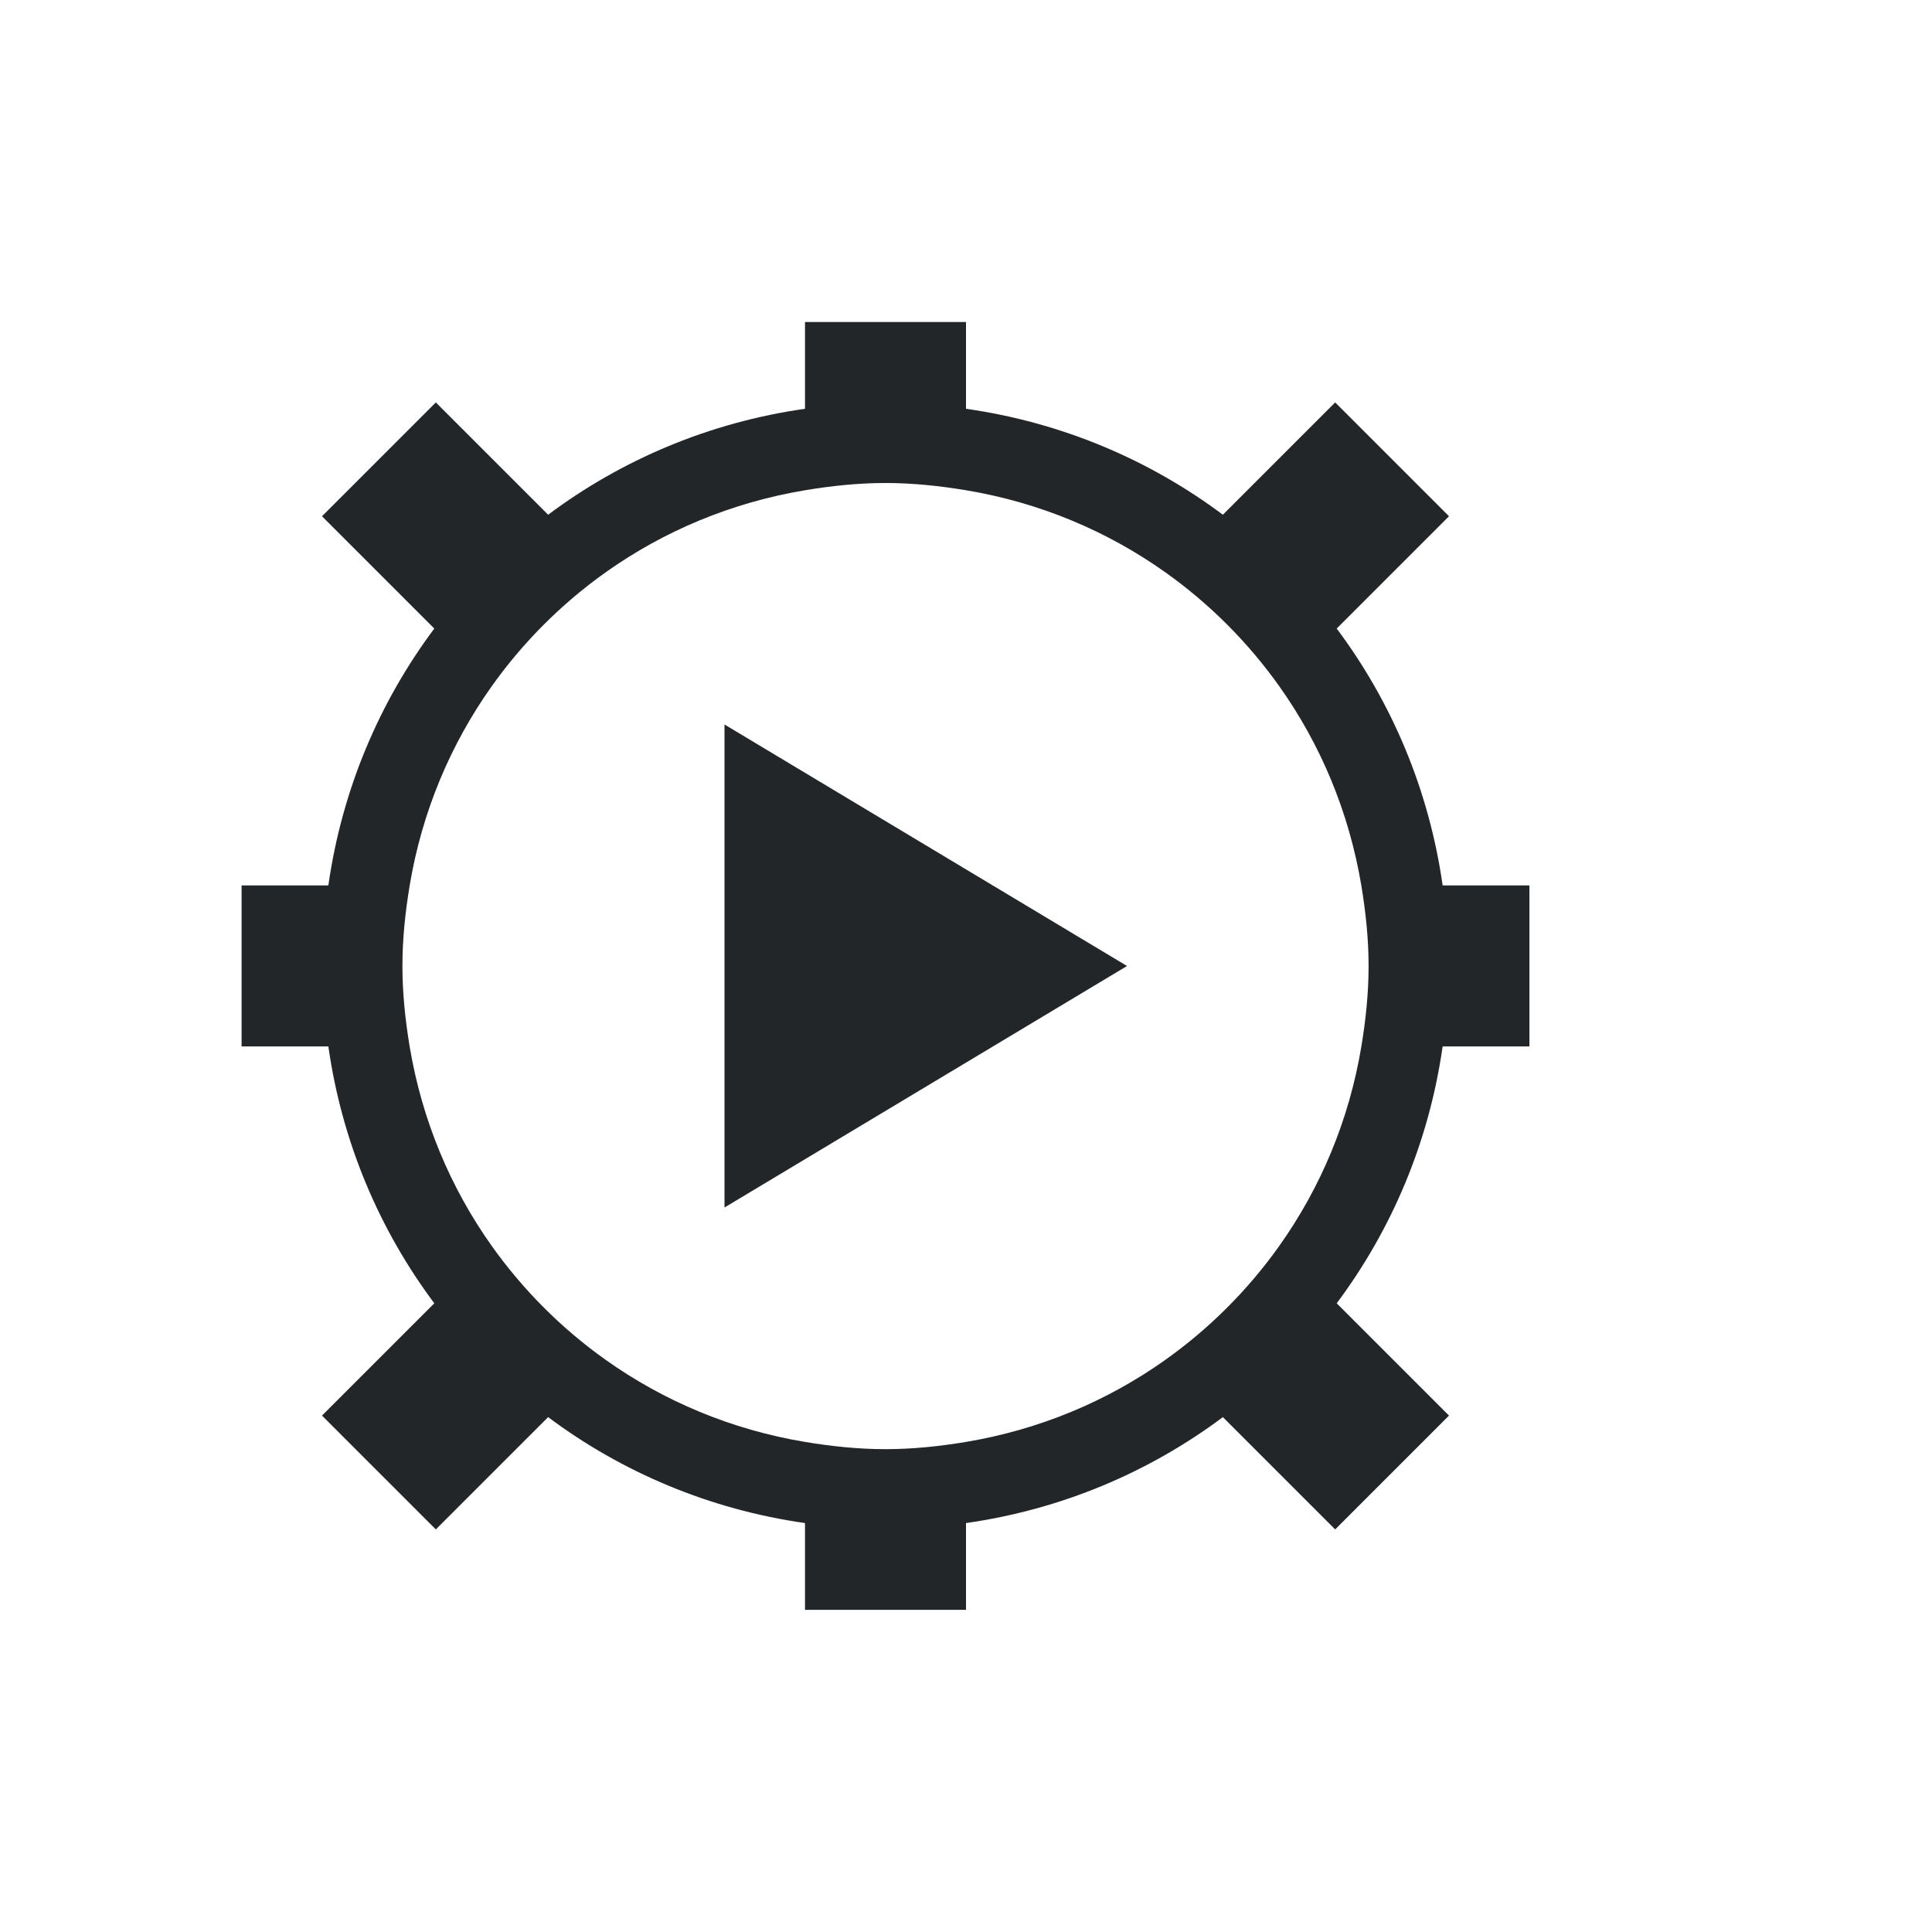
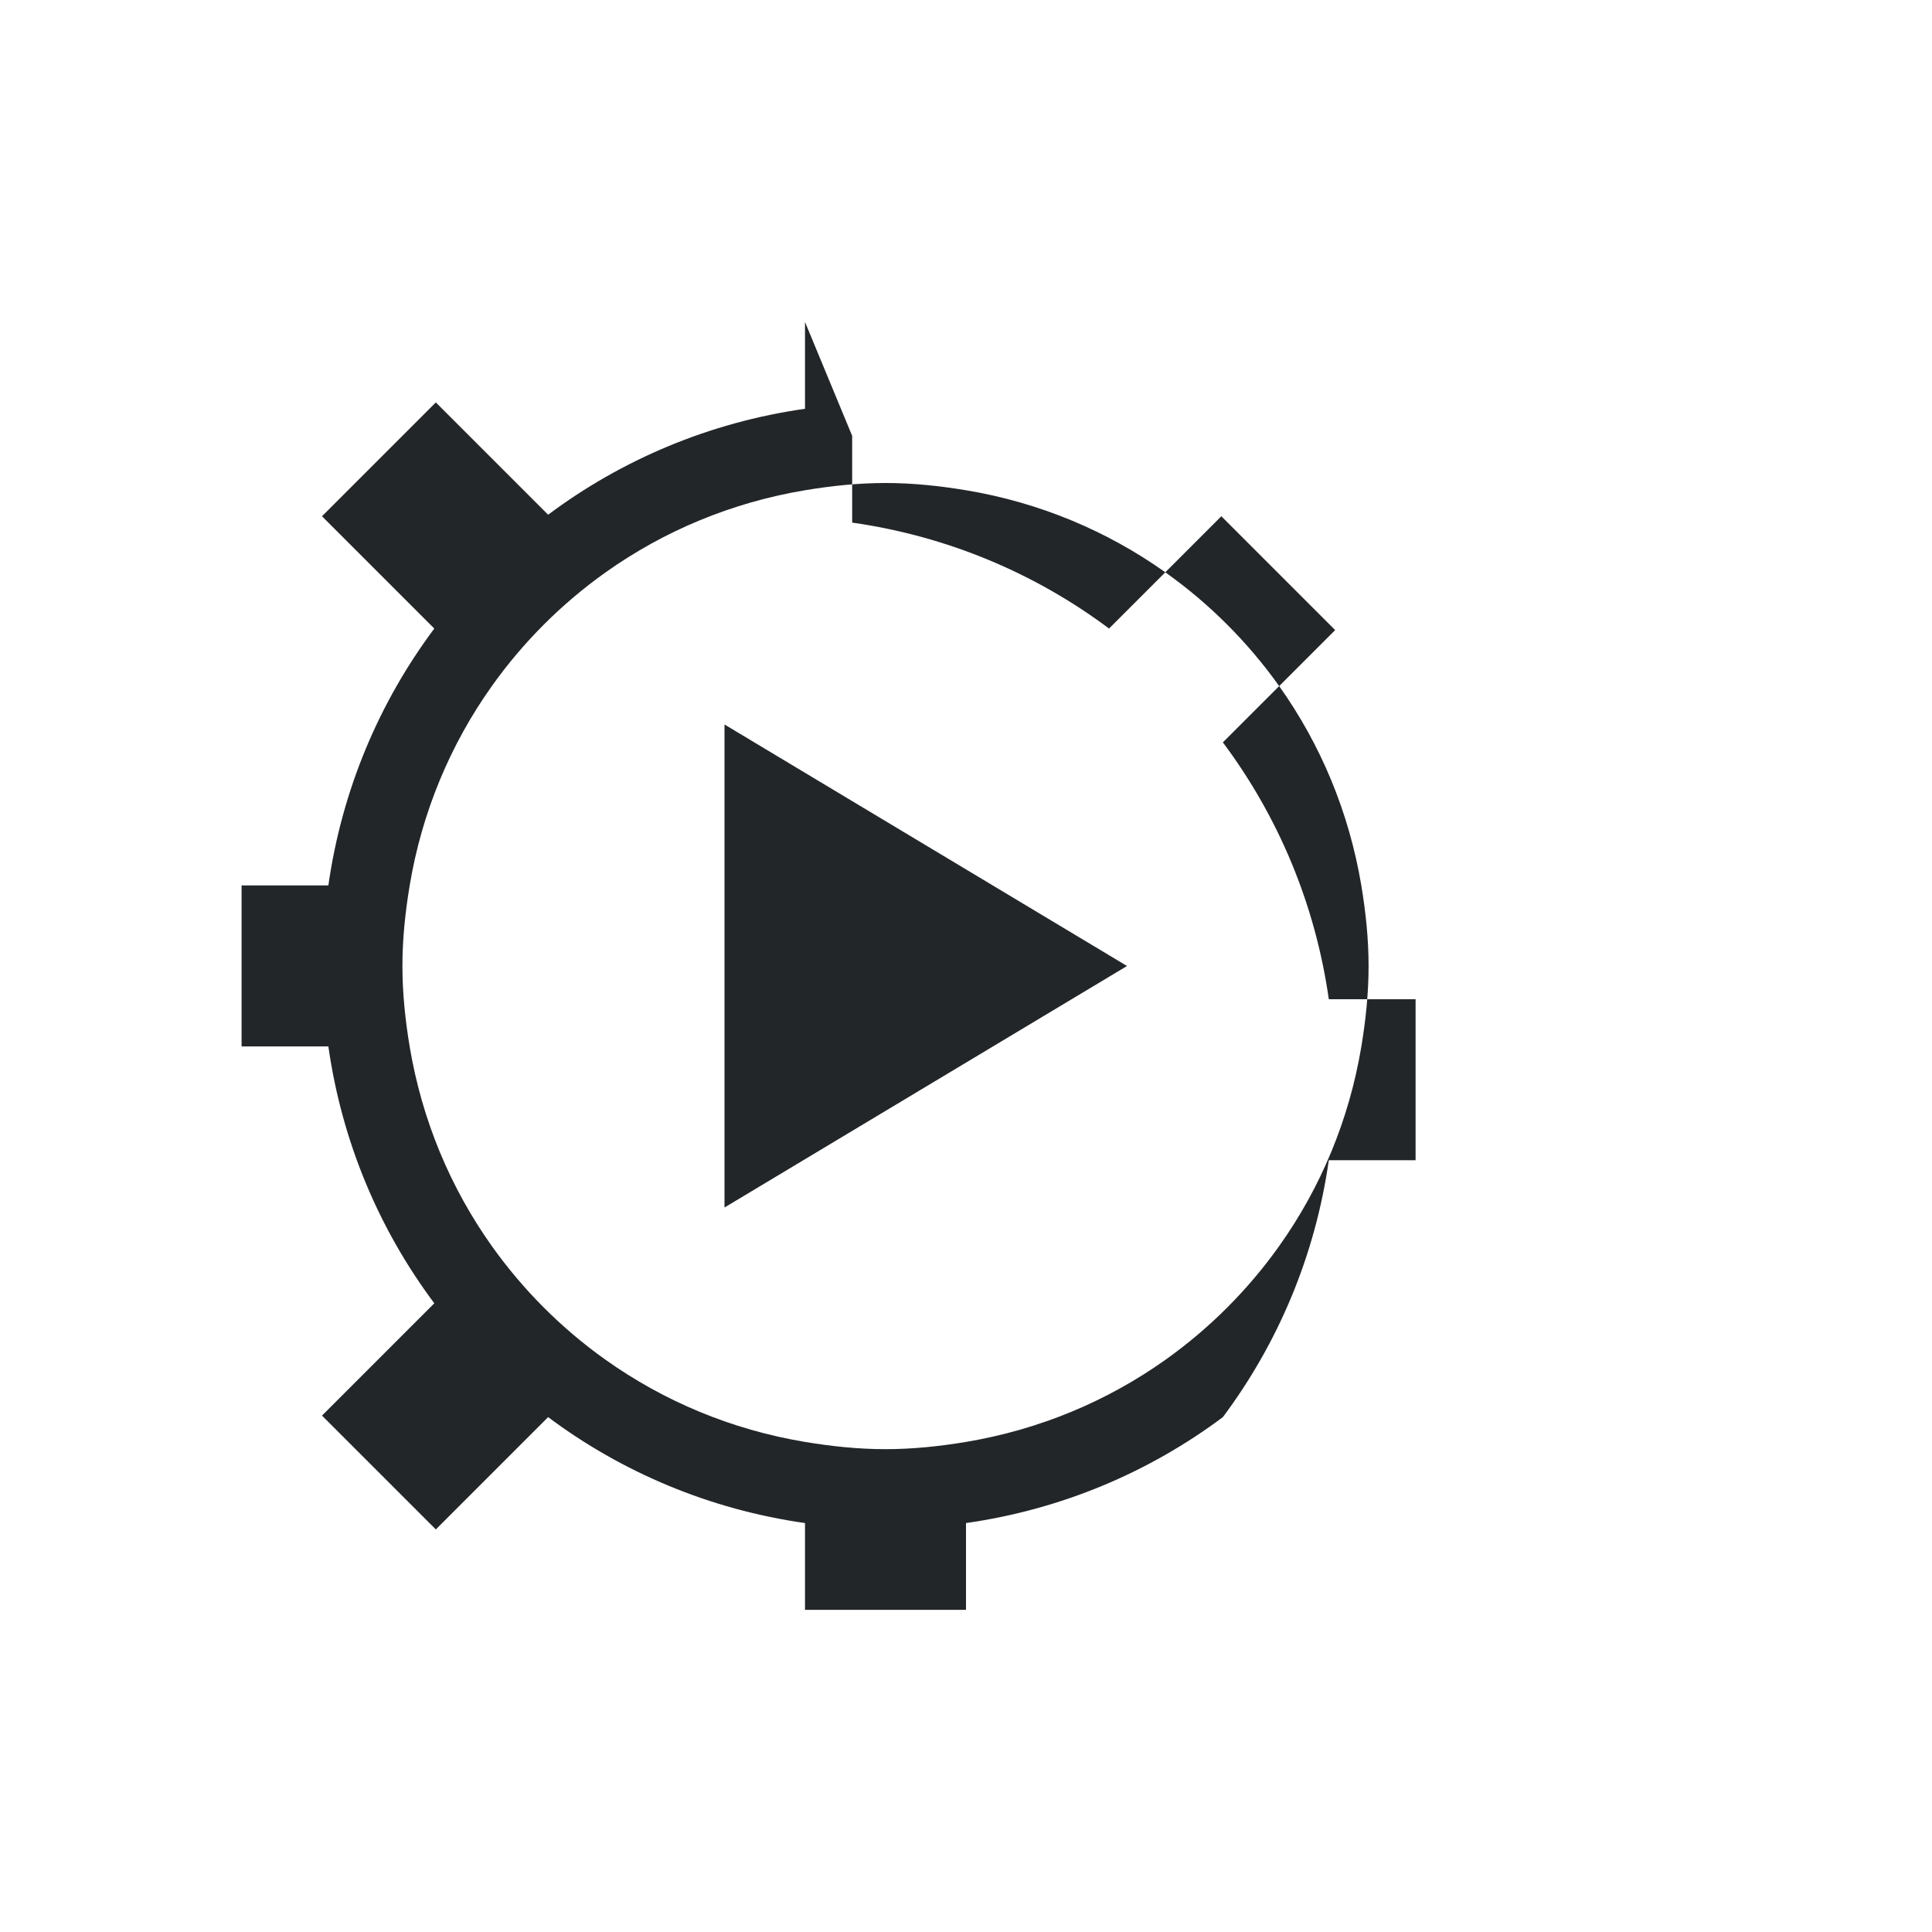
<svg xmlns="http://www.w3.org/2000/svg" viewBox="0 0 24 24">
-   <path d="m10 4v1.078c-1.188.169-2.276.632-3.191 1.316l-1.395-1.395-1.414 1.414 1.395 1.395c-.684.915-1.147 2.004-1.316 3.191h-1.078v2h1.078c.169 1.188.632 2.276 1.316 3.191l-1.395 1.395 1.414 1.414 1.395-1.395c.915.684 2.004 1.147 3.191 1.316v1.078h2v-1.078c1.188-.169 2.276-.632 3.191-1.316l1.395 1.395 1.414-1.414-1.395-1.395c.684-.915 1.147-2.004 1.316-3.191h1.078v-2h-1.078c-.169-1.188-.632-2.276-1.316-3.191l1.395-1.395-1.414-1.414-1.395 1.395c-.915-.684-2.004-1.147-3.191-1.316v-1.078zm1 2c.342 0 .674.036 1 .09.913.152 1.754.506 2.477 1.02.547.389 1.025.867 1.414 1.414.514.723.867 1.563 1.02 2.477.054.326.09.658.09 1s-.036.674-.09 1c-.152.913-.506 1.754-1.02 2.477-.389.547-.867 1.025-1.414 1.414-.723.514-1.563.867-2.477 1.02-.326.054-.658.09-1 .09s-.674-.036-1-.09c-.913-.152-1.754-.506-2.477-1.02-.547-.389-1.025-.867-1.414-1.414-.514-.723-.867-1.563-1.02-2.477-.054-.326-.09-.658-.09-1s.036-.674.09-1c.152-.913.506-1.754 1.02-2.477.389-.547.867-1.025 1.414-1.414.723-.514 1.563-.867 2.477-1.02.326-.054.658-.09 1-.09zm-2 3v6l5-3z" fill="#232629" />
+   <path d="m10 4v1.078c-1.188.169-2.276.632-3.191 1.316l-1.395-1.395-1.414 1.414 1.395 1.395c-.684.915-1.147 2.004-1.316 3.191h-1.078v2h1.078c.169 1.188.632 2.276 1.316 3.191l-1.395 1.395 1.414 1.414 1.395-1.395c.915.684 2.004 1.147 3.191 1.316v1.078h2v-1.078c1.188-.169 2.276-.632 3.191-1.316c.684-.915 1.147-2.004 1.316-3.191h1.078v-2h-1.078c-.169-1.188-.632-2.276-1.316-3.191l1.395-1.395-1.414-1.414-1.395 1.395c-.915-.684-2.004-1.147-3.191-1.316v-1.078zm1 2c.342 0 .674.036 1 .09.913.152 1.754.506 2.477 1.02.547.389 1.025.867 1.414 1.414.514.723.867 1.563 1.02 2.477.054.326.09.658.09 1s-.036.674-.09 1c-.152.913-.506 1.754-1.02 2.477-.389.547-.867 1.025-1.414 1.414-.723.514-1.563.867-2.477 1.02-.326.054-.658.09-1 .09s-.674-.036-1-.09c-.913-.152-1.754-.506-2.477-1.02-.547-.389-1.025-.867-1.414-1.414-.514-.723-.867-1.563-1.02-2.477-.054-.326-.09-.658-.09-1s.036-.674.09-1c.152-.913.506-1.754 1.02-2.477.389-.547.867-1.025 1.414-1.414.723-.514 1.563-.867 2.477-1.02.326-.054.658-.09 1-.09zm-2 3v6l5-3z" fill="#232629" />
</svg>